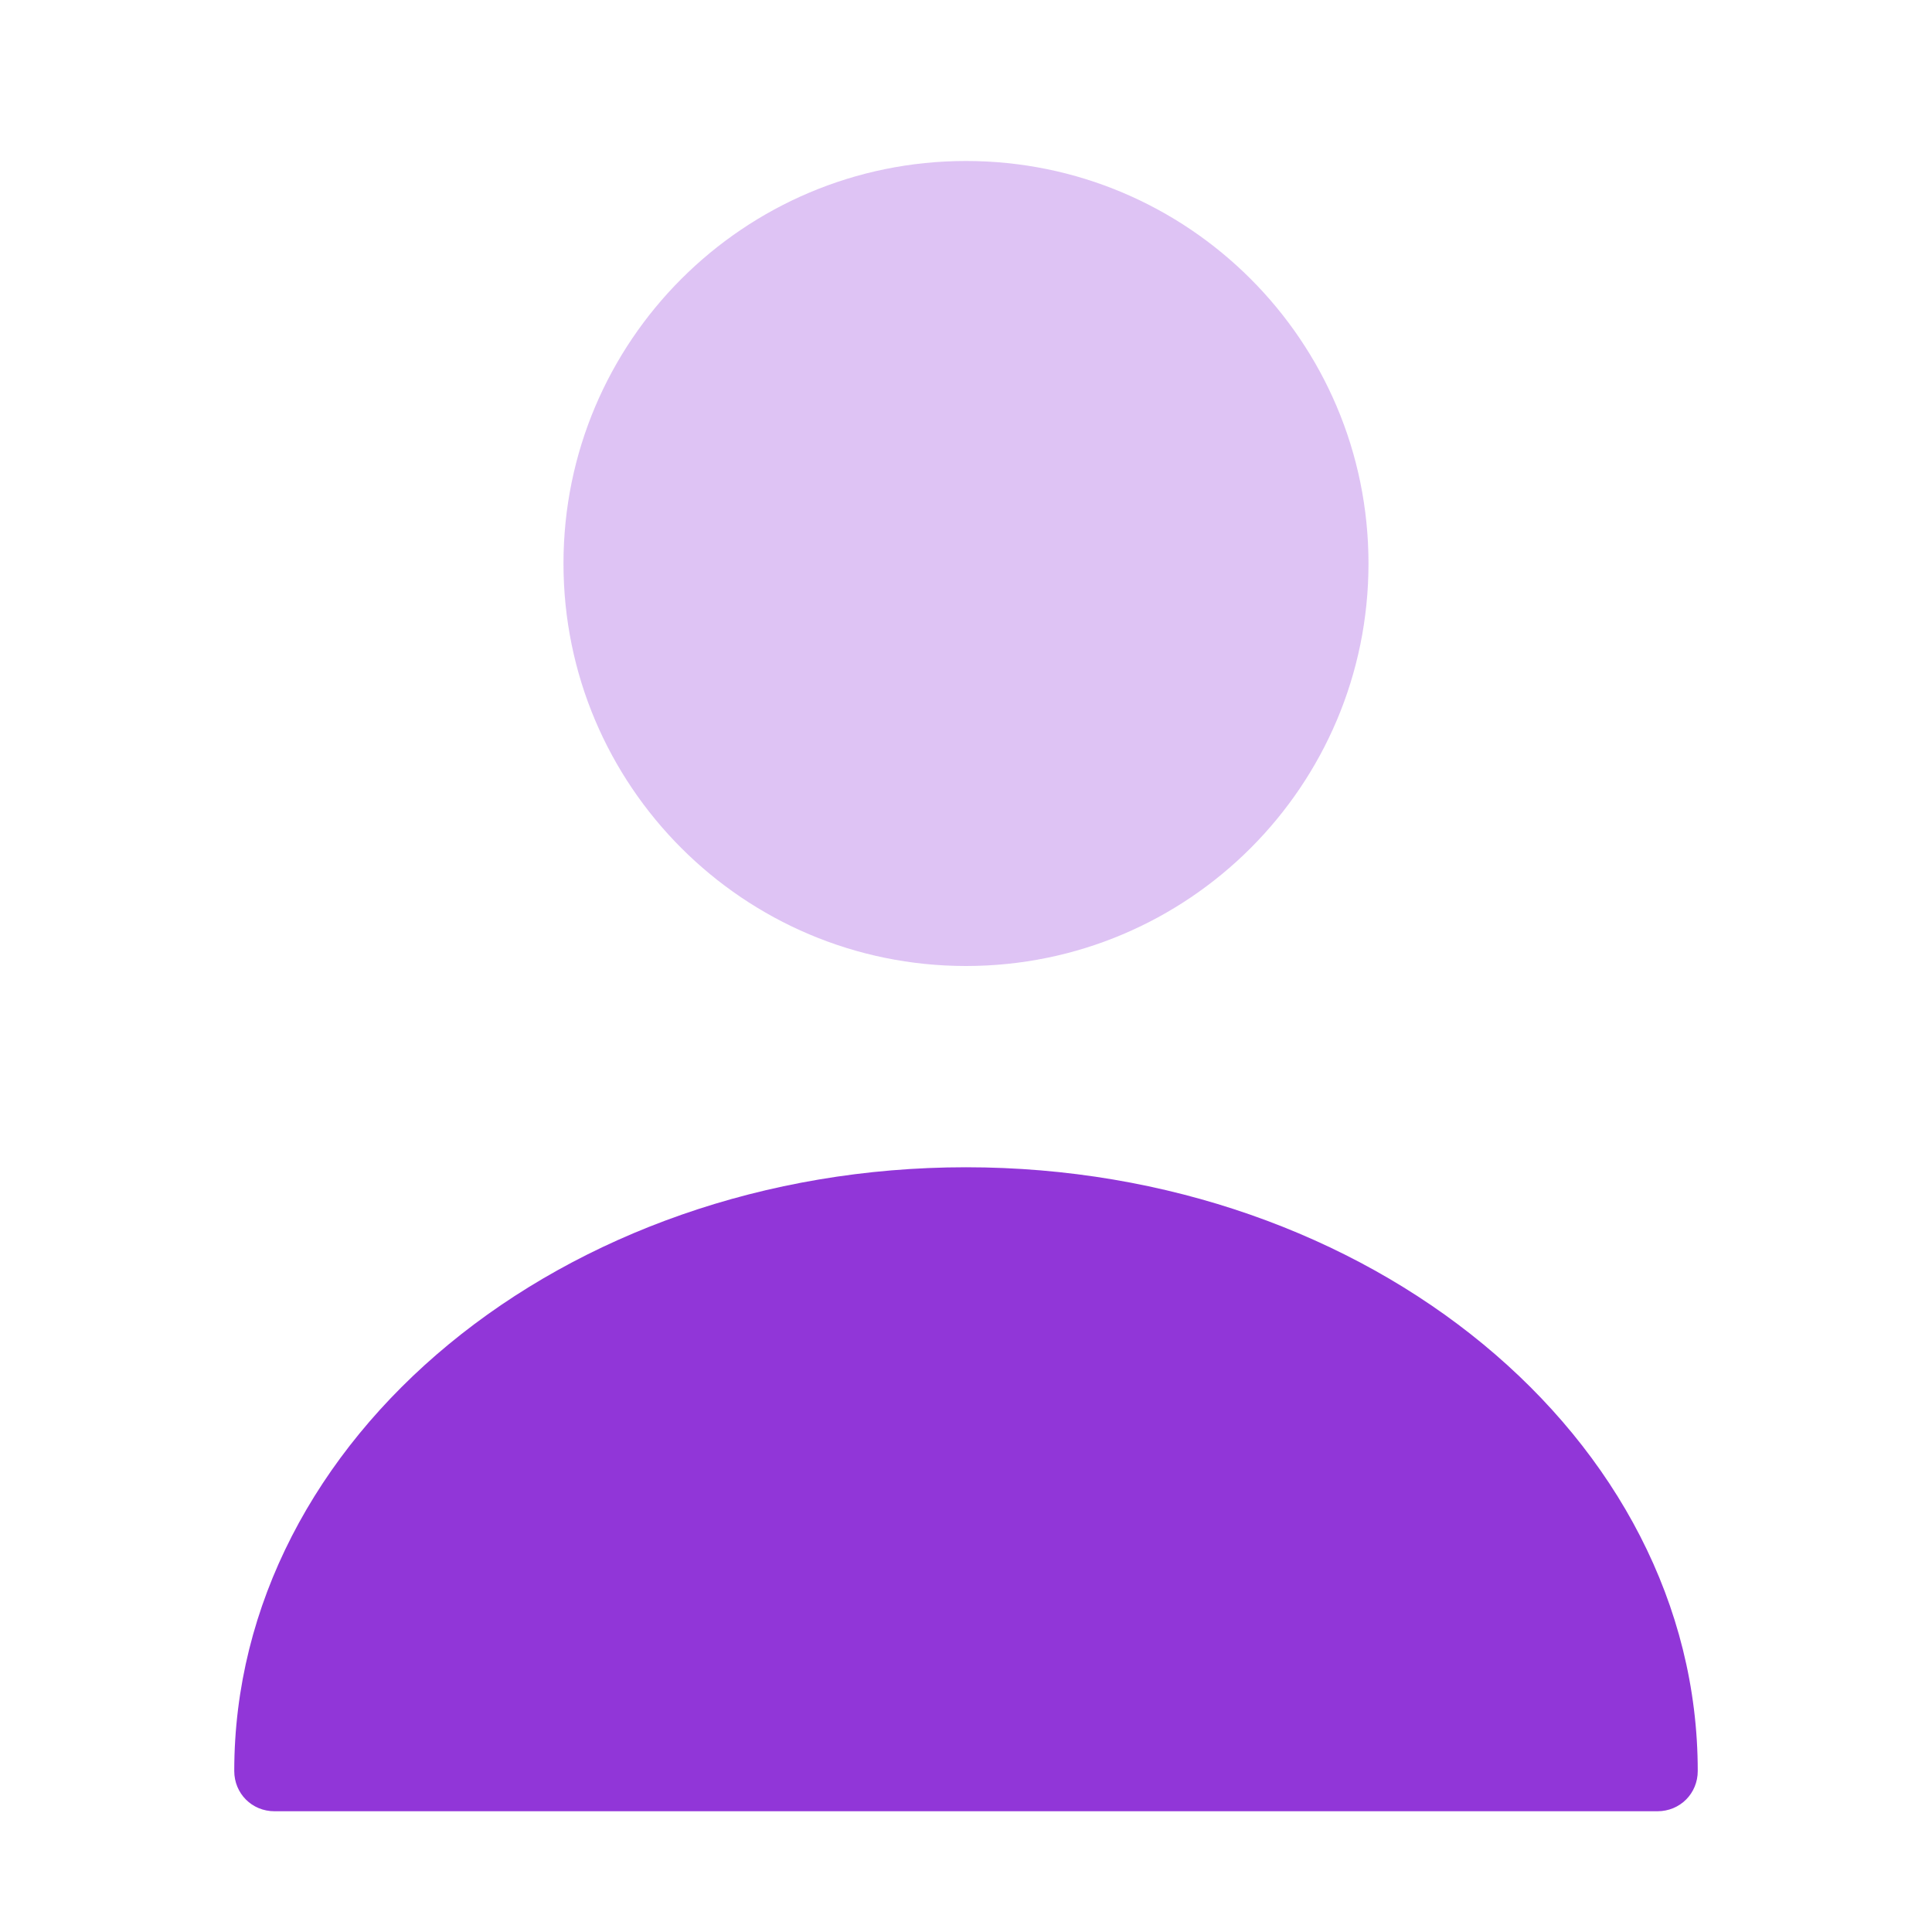
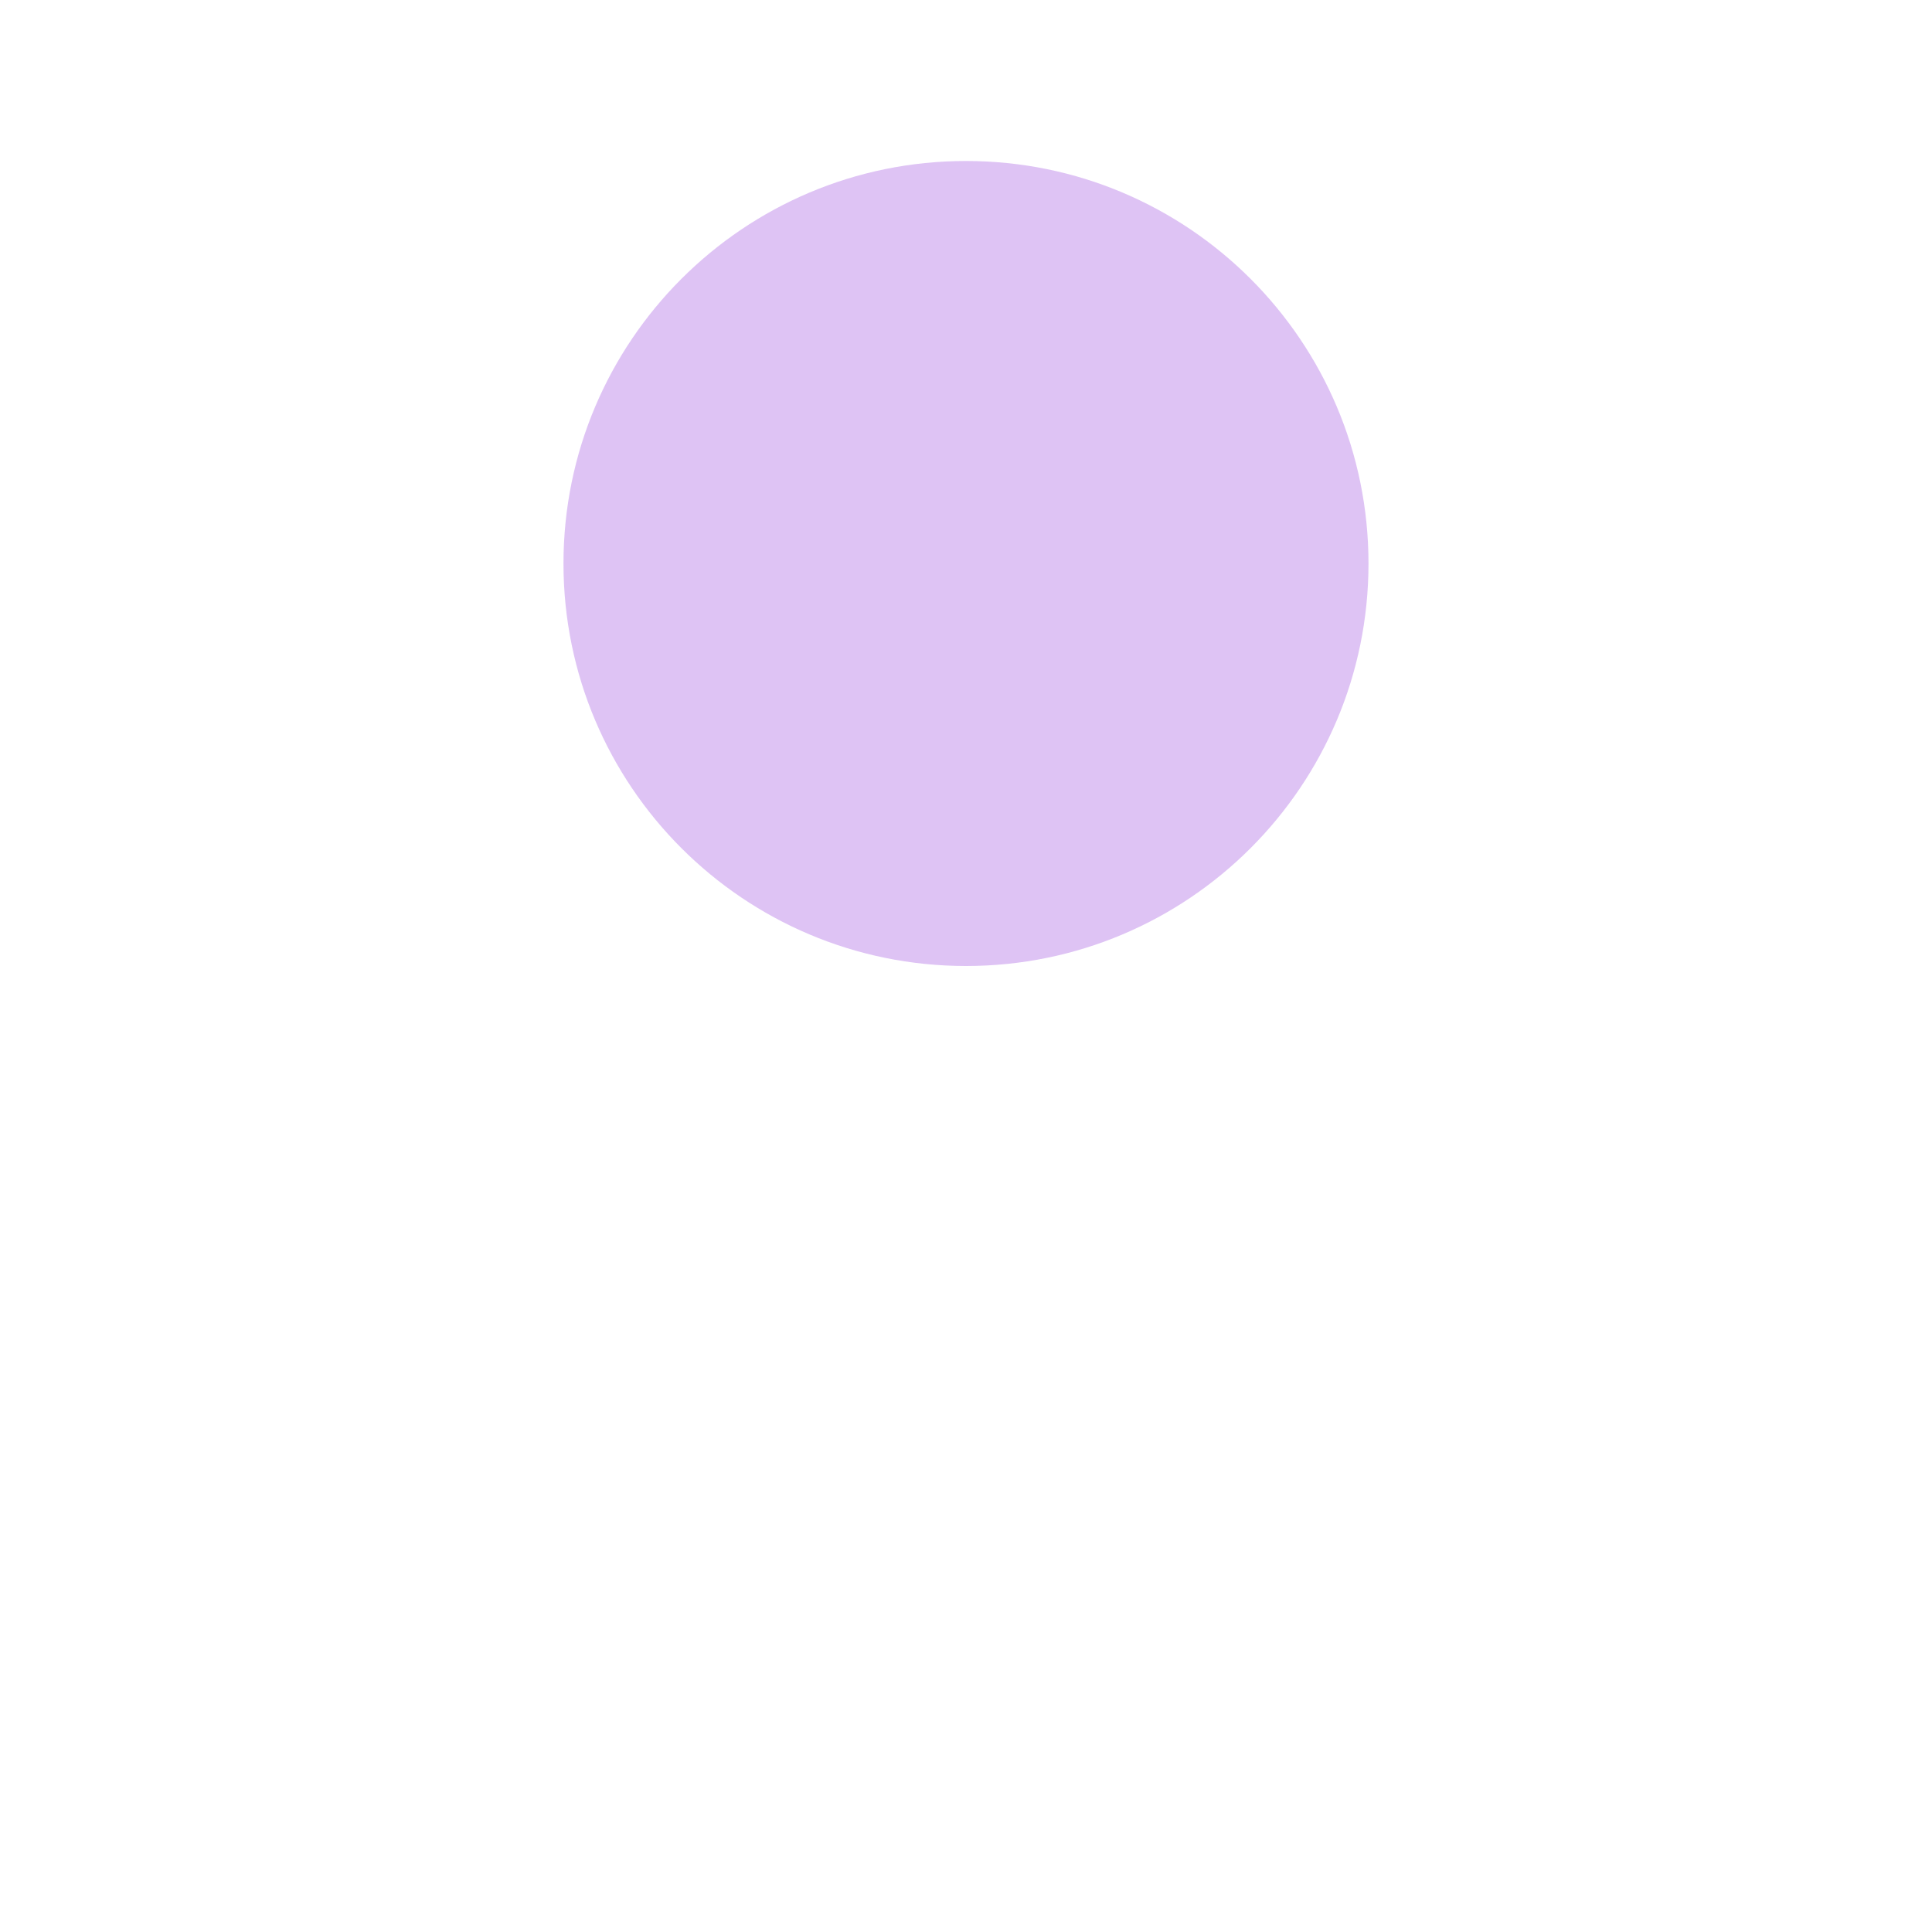
<svg xmlns="http://www.w3.org/2000/svg" width="64" height="64" viewBox="0 0 64 64" fill="none">
  <path opacity="0.3" d="M32 32C39.364 32 45.333 26.03 45.333 18.667C45.333 11.303 39.364 5.333 32 5.333C24.636 5.333 18.666 11.303 18.666 18.667C18.666 26.03 24.636 32 32 32Z" fill="#9136D8" />
-   <path d="M32 38.667C18.64 38.667 7.76 47.627 7.76 58.667C7.76 59.413 8.346 60 9.093 60H54.906C55.653 60 56.24 59.413 56.24 58.667C56.24 47.627 45.36 38.667 32 38.667Z" fill="#9136D8" />
</svg>